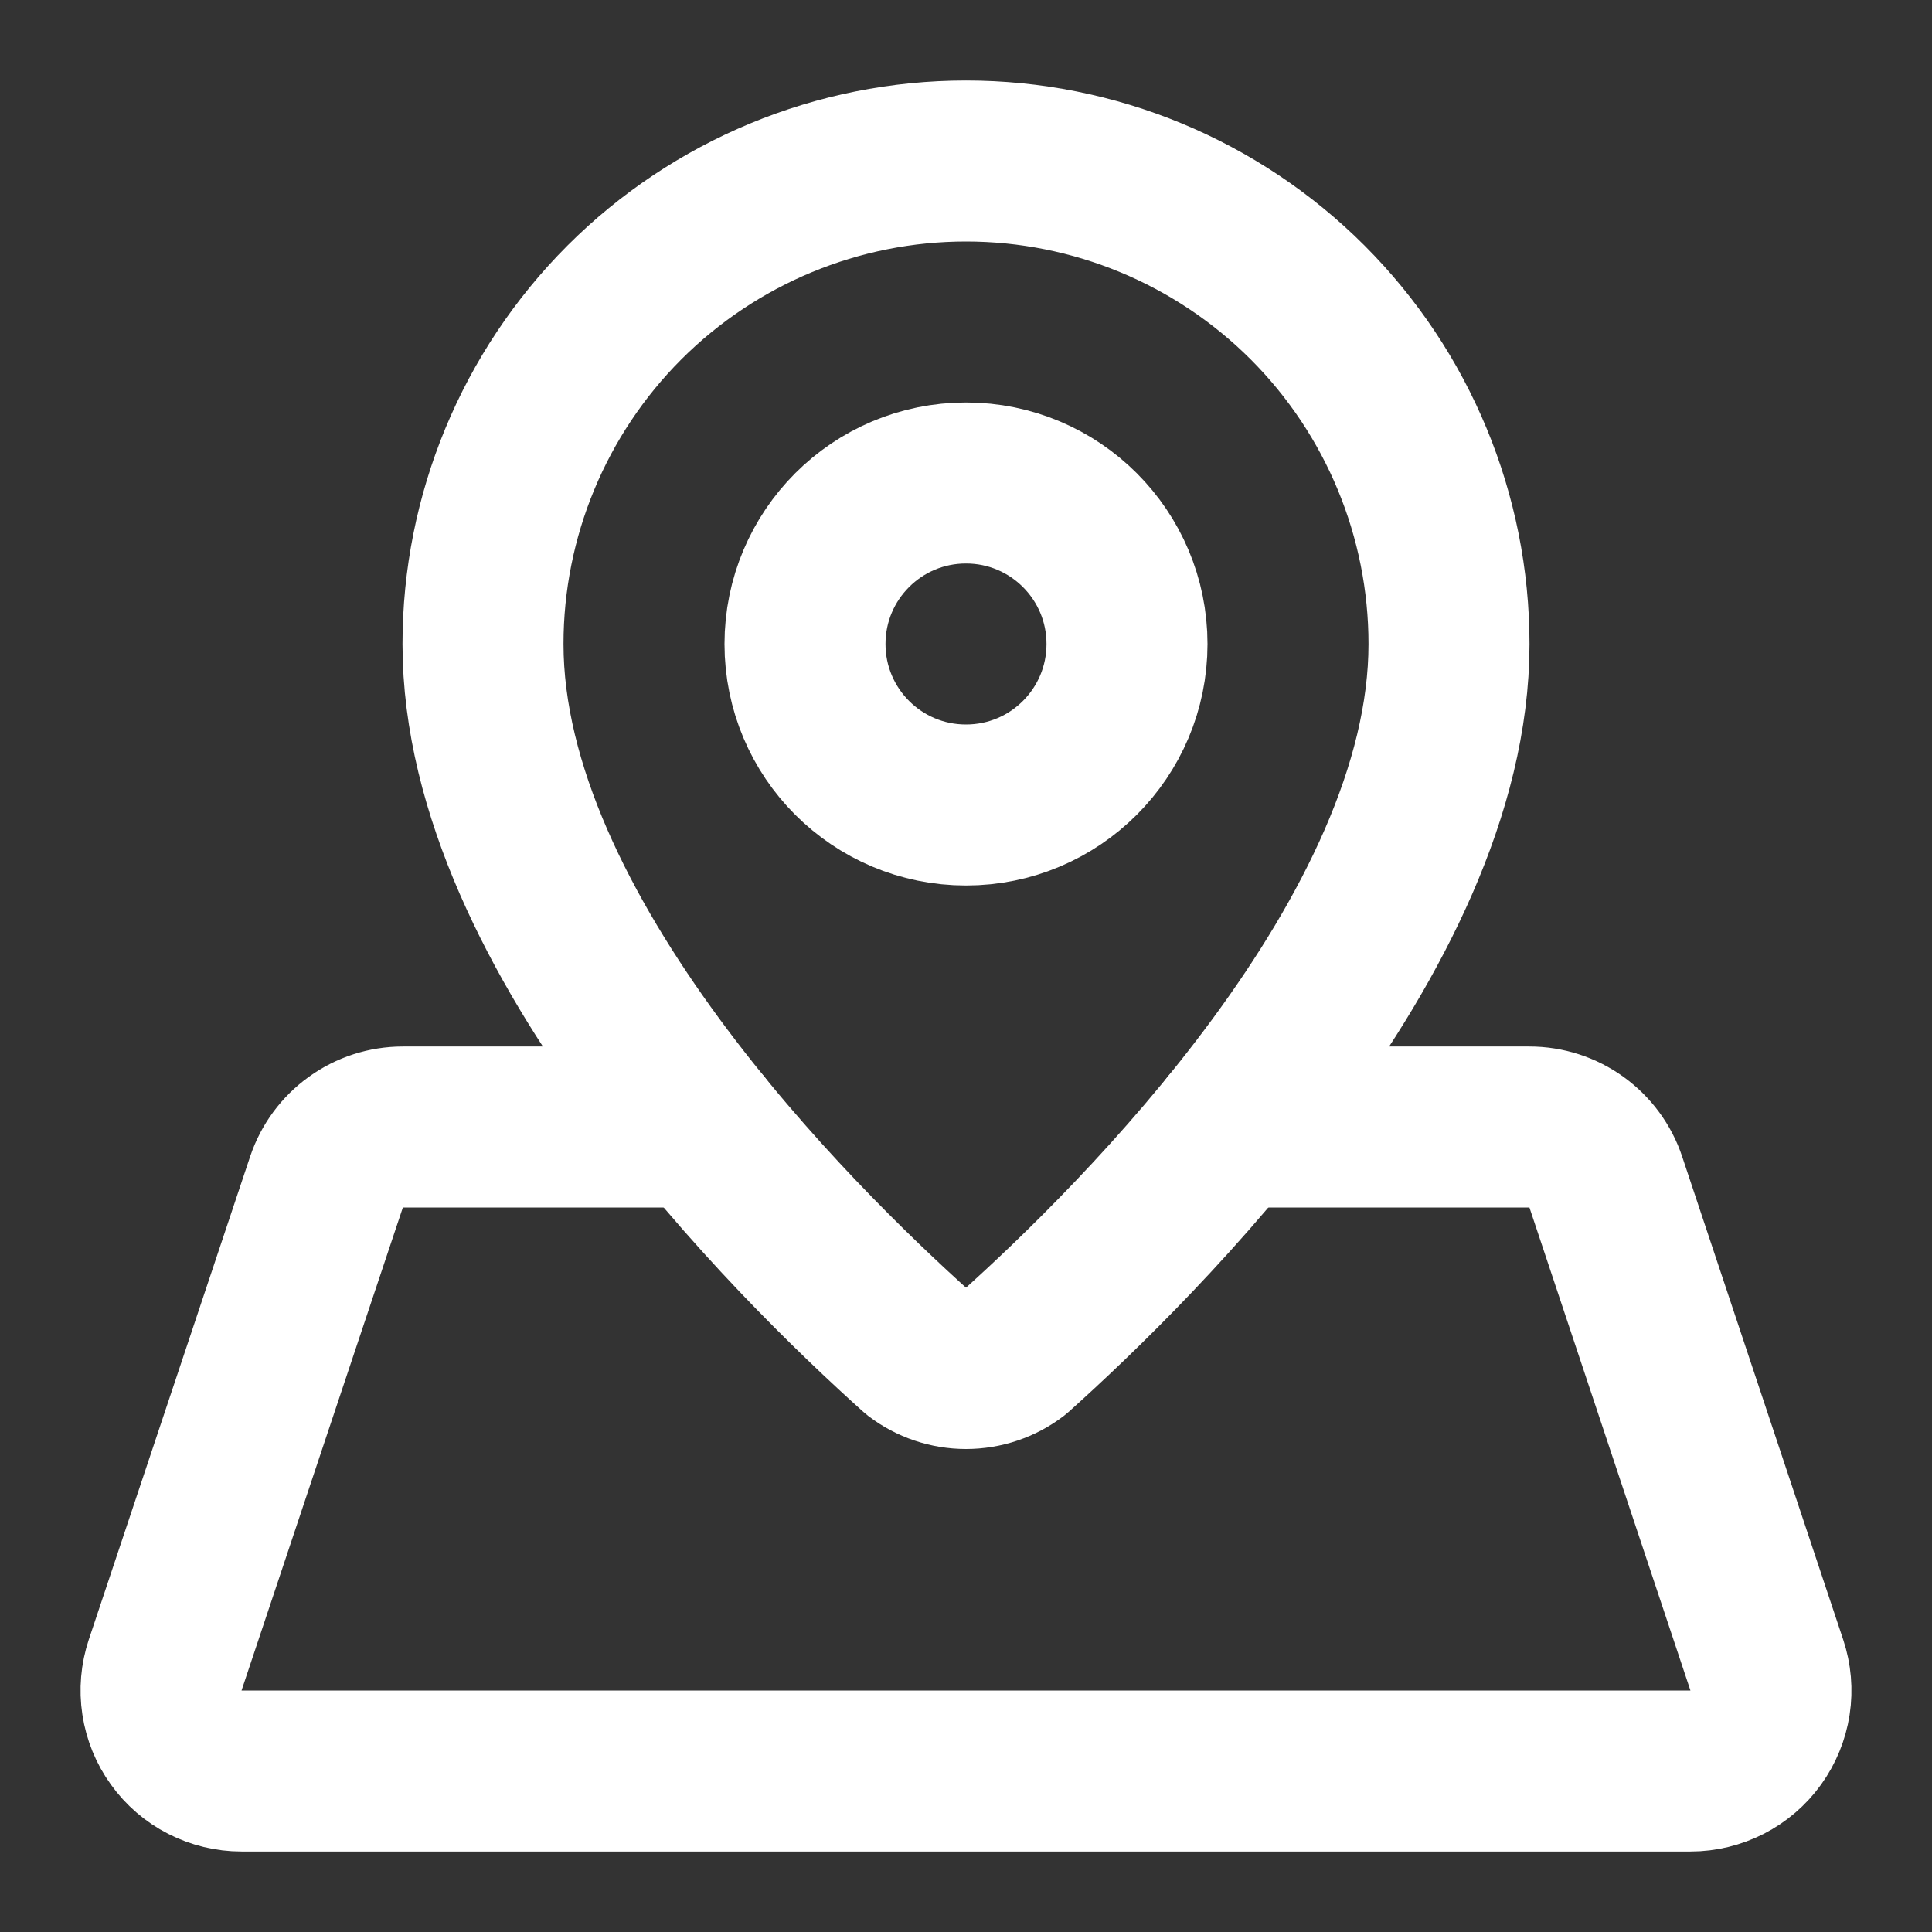
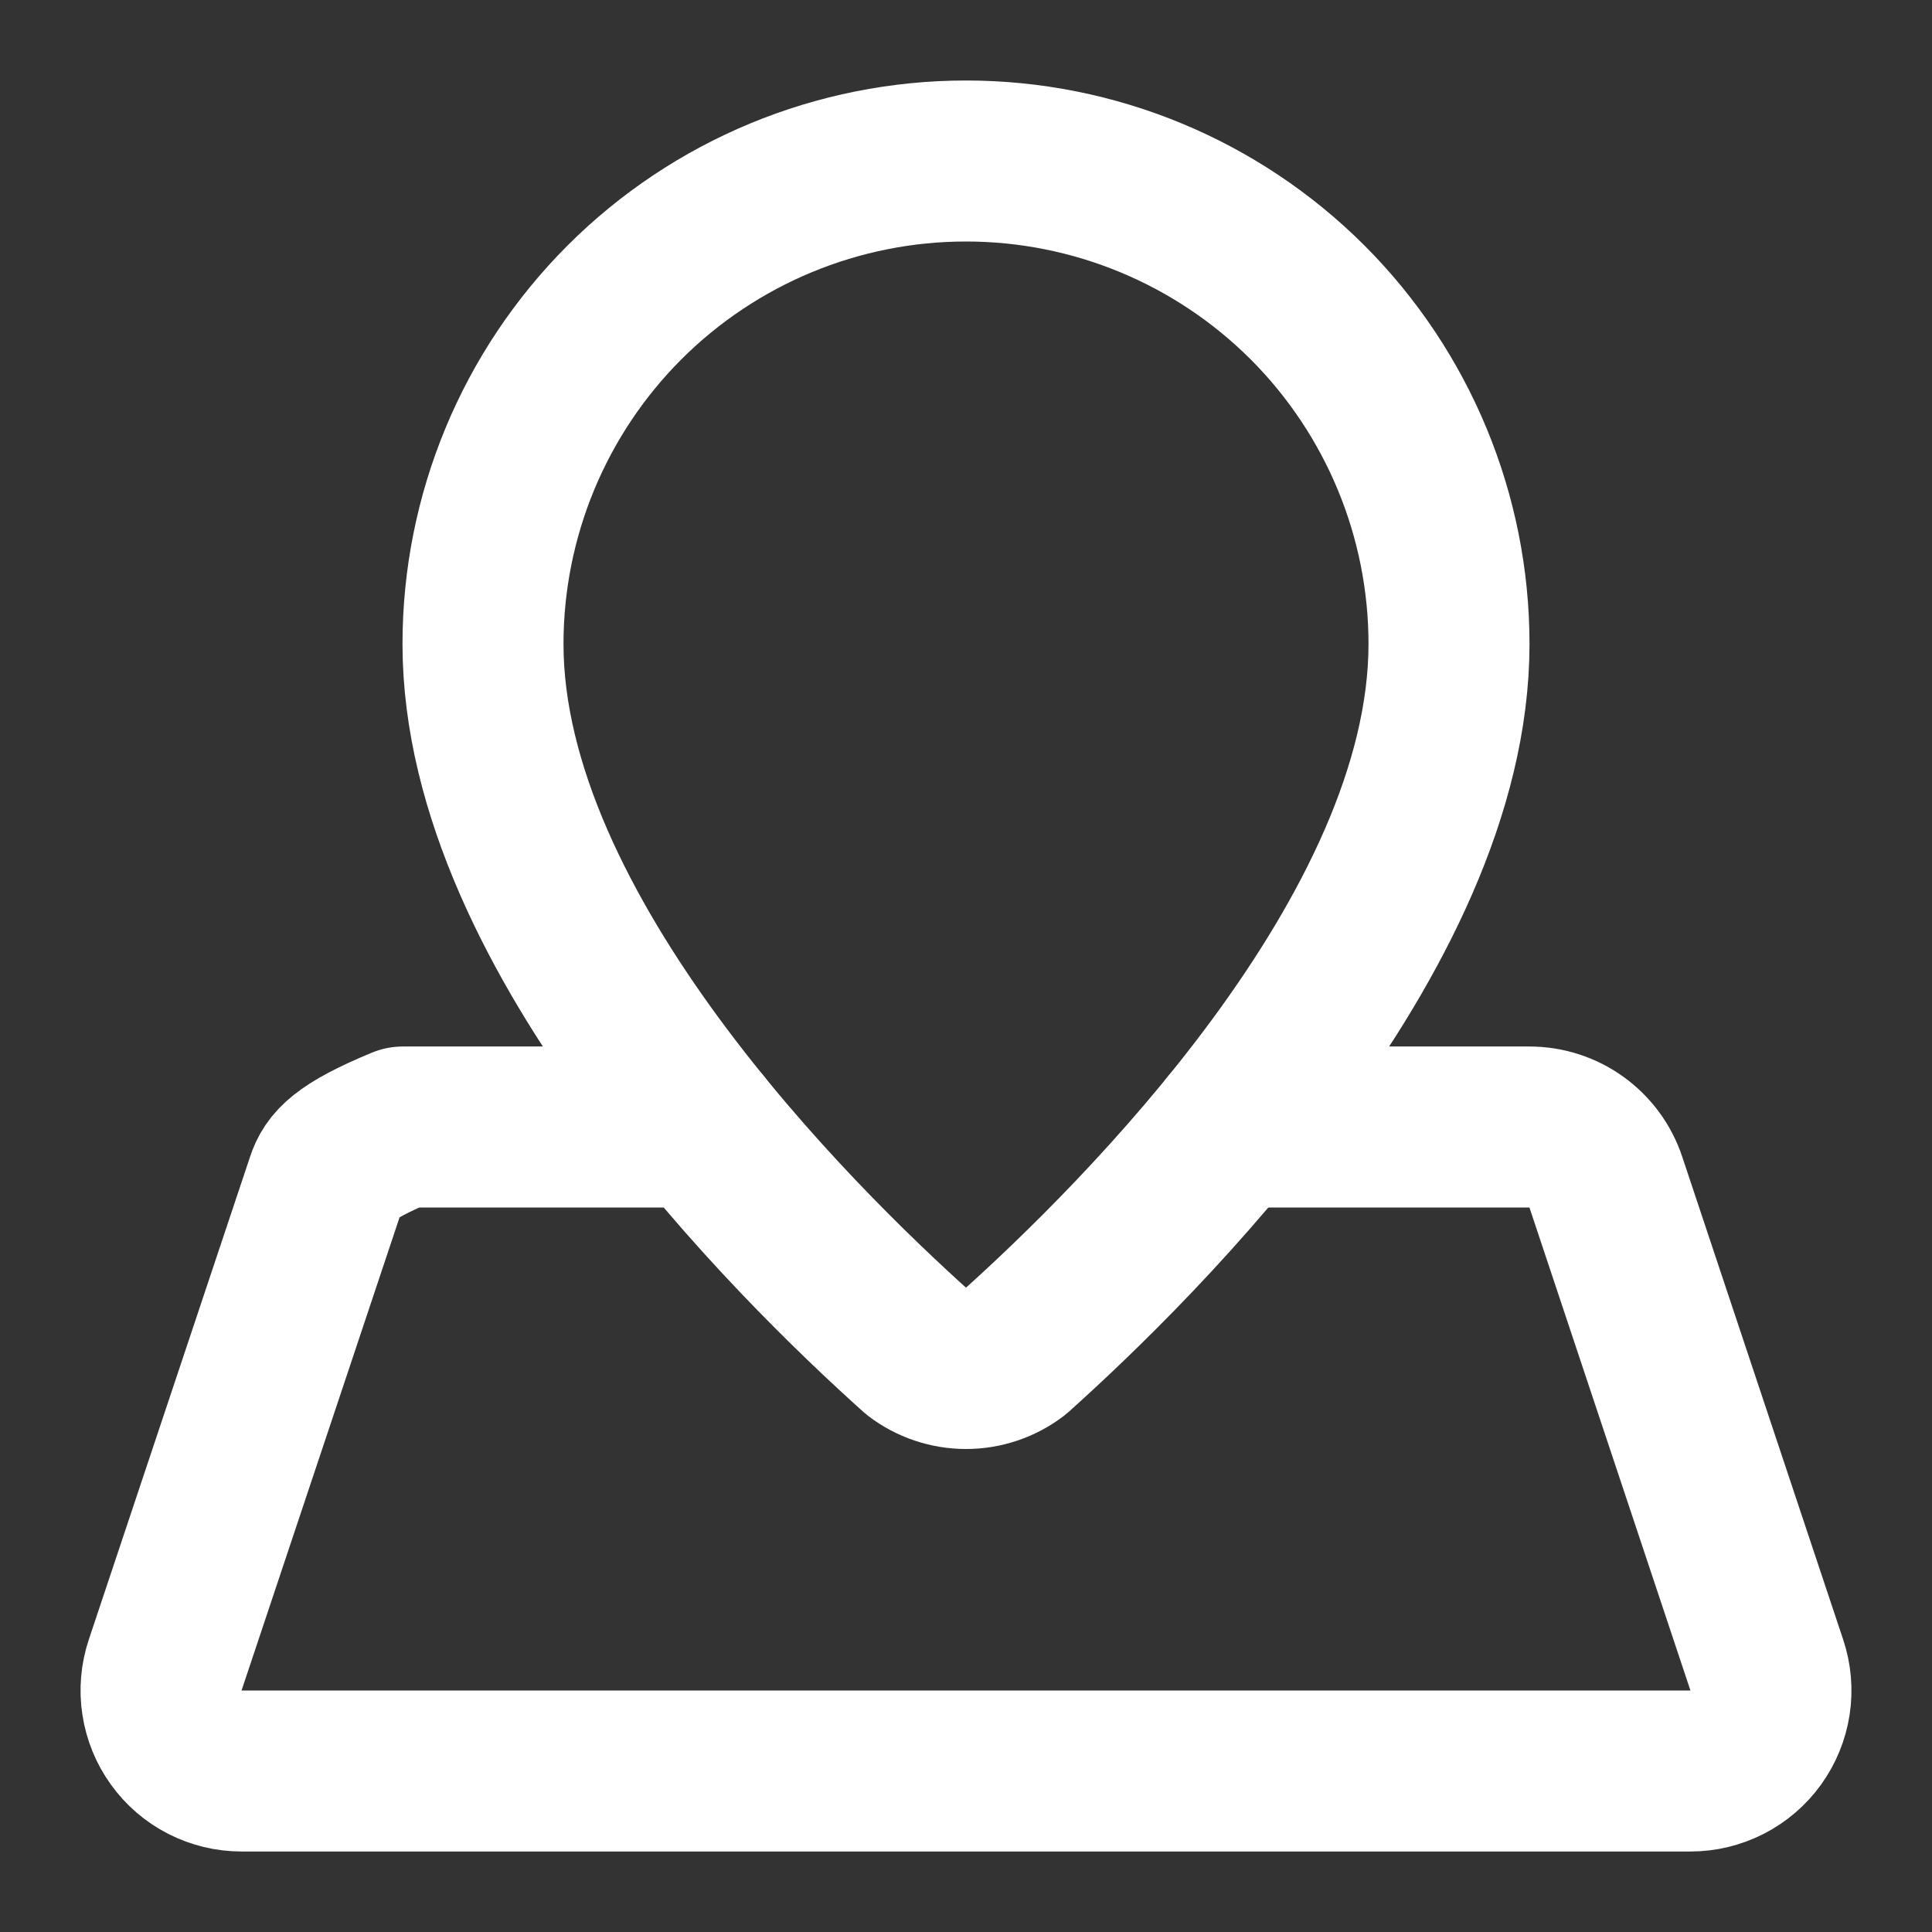
<svg xmlns="http://www.w3.org/2000/svg" width="24" height="24" viewBox="0 0 24 24" fill="none">
  <rect x="0" y="0" width="24" height="24" fill="#333333" stroke="none" />
  <path d="M18 8C18 11.613 14.131 15.429 12.607 16.795C12.433 16.928 12.219 17 12 17C11.781 17 11.567 16.928 11.393 16.795C9.87 15.429 6 11.613 6 8C6 6.409 6.632 4.883 7.757 3.757C8.883 2.632 10.409 2 12 2C13.591 2 15.117 2.632 16.243 3.757C17.368 4.883 18 6.409 18 8Z" stroke="white" stroke-width="2" stroke-linecap="round" stroke-linejoin="round" />
-   <path d="M12 10C13.105 10 14 9.105 14 8C14 6.895 13.105 6 12 6C10.895 6 10 6.895 10 8C10 9.105 10.895 10 12 10Z" stroke="white" stroke-width="2" stroke-linecap="round" stroke-linejoin="round" />
-   <path d="M8.714 14H5.004C4.794 14 4.59 14.066 4.42 14.189C4.25 14.311 4.123 14.484 4.056 14.683L2.052 20.683C2.002 20.833 1.988 20.993 2.012 21.15C2.036 21.307 2.096 21.456 2.189 21.584C2.281 21.713 2.403 21.818 2.544 21.89C2.685 21.962 2.842 22 3 22H21C21.158 22 21.314 21.962 21.455 21.89C21.596 21.818 21.718 21.713 21.811 21.584C21.903 21.456 21.964 21.307 21.988 21.151C22.012 20.994 21.998 20.834 21.948 20.684L19.948 14.684C19.882 14.485 19.754 14.312 19.584 14.189C19.414 14.066 19.209 14 18.999 14H15.287" stroke="white" stroke-width="2" stroke-linecap="round" stroke-linejoin="round" />
+   <path d="M8.714 14H5.004C4.25 14.311 4.123 14.484 4.056 14.683L2.052 20.683C2.002 20.833 1.988 20.993 2.012 21.15C2.036 21.307 2.096 21.456 2.189 21.584C2.281 21.713 2.403 21.818 2.544 21.89C2.685 21.962 2.842 22 3 22H21C21.158 22 21.314 21.962 21.455 21.89C21.596 21.818 21.718 21.713 21.811 21.584C21.903 21.456 21.964 21.307 21.988 21.151C22.012 20.994 21.998 20.834 21.948 20.684L19.948 14.684C19.882 14.485 19.754 14.312 19.584 14.189C19.414 14.066 19.209 14 18.999 14H15.287" stroke="white" stroke-width="2" stroke-linecap="round" stroke-linejoin="round" />
</svg>